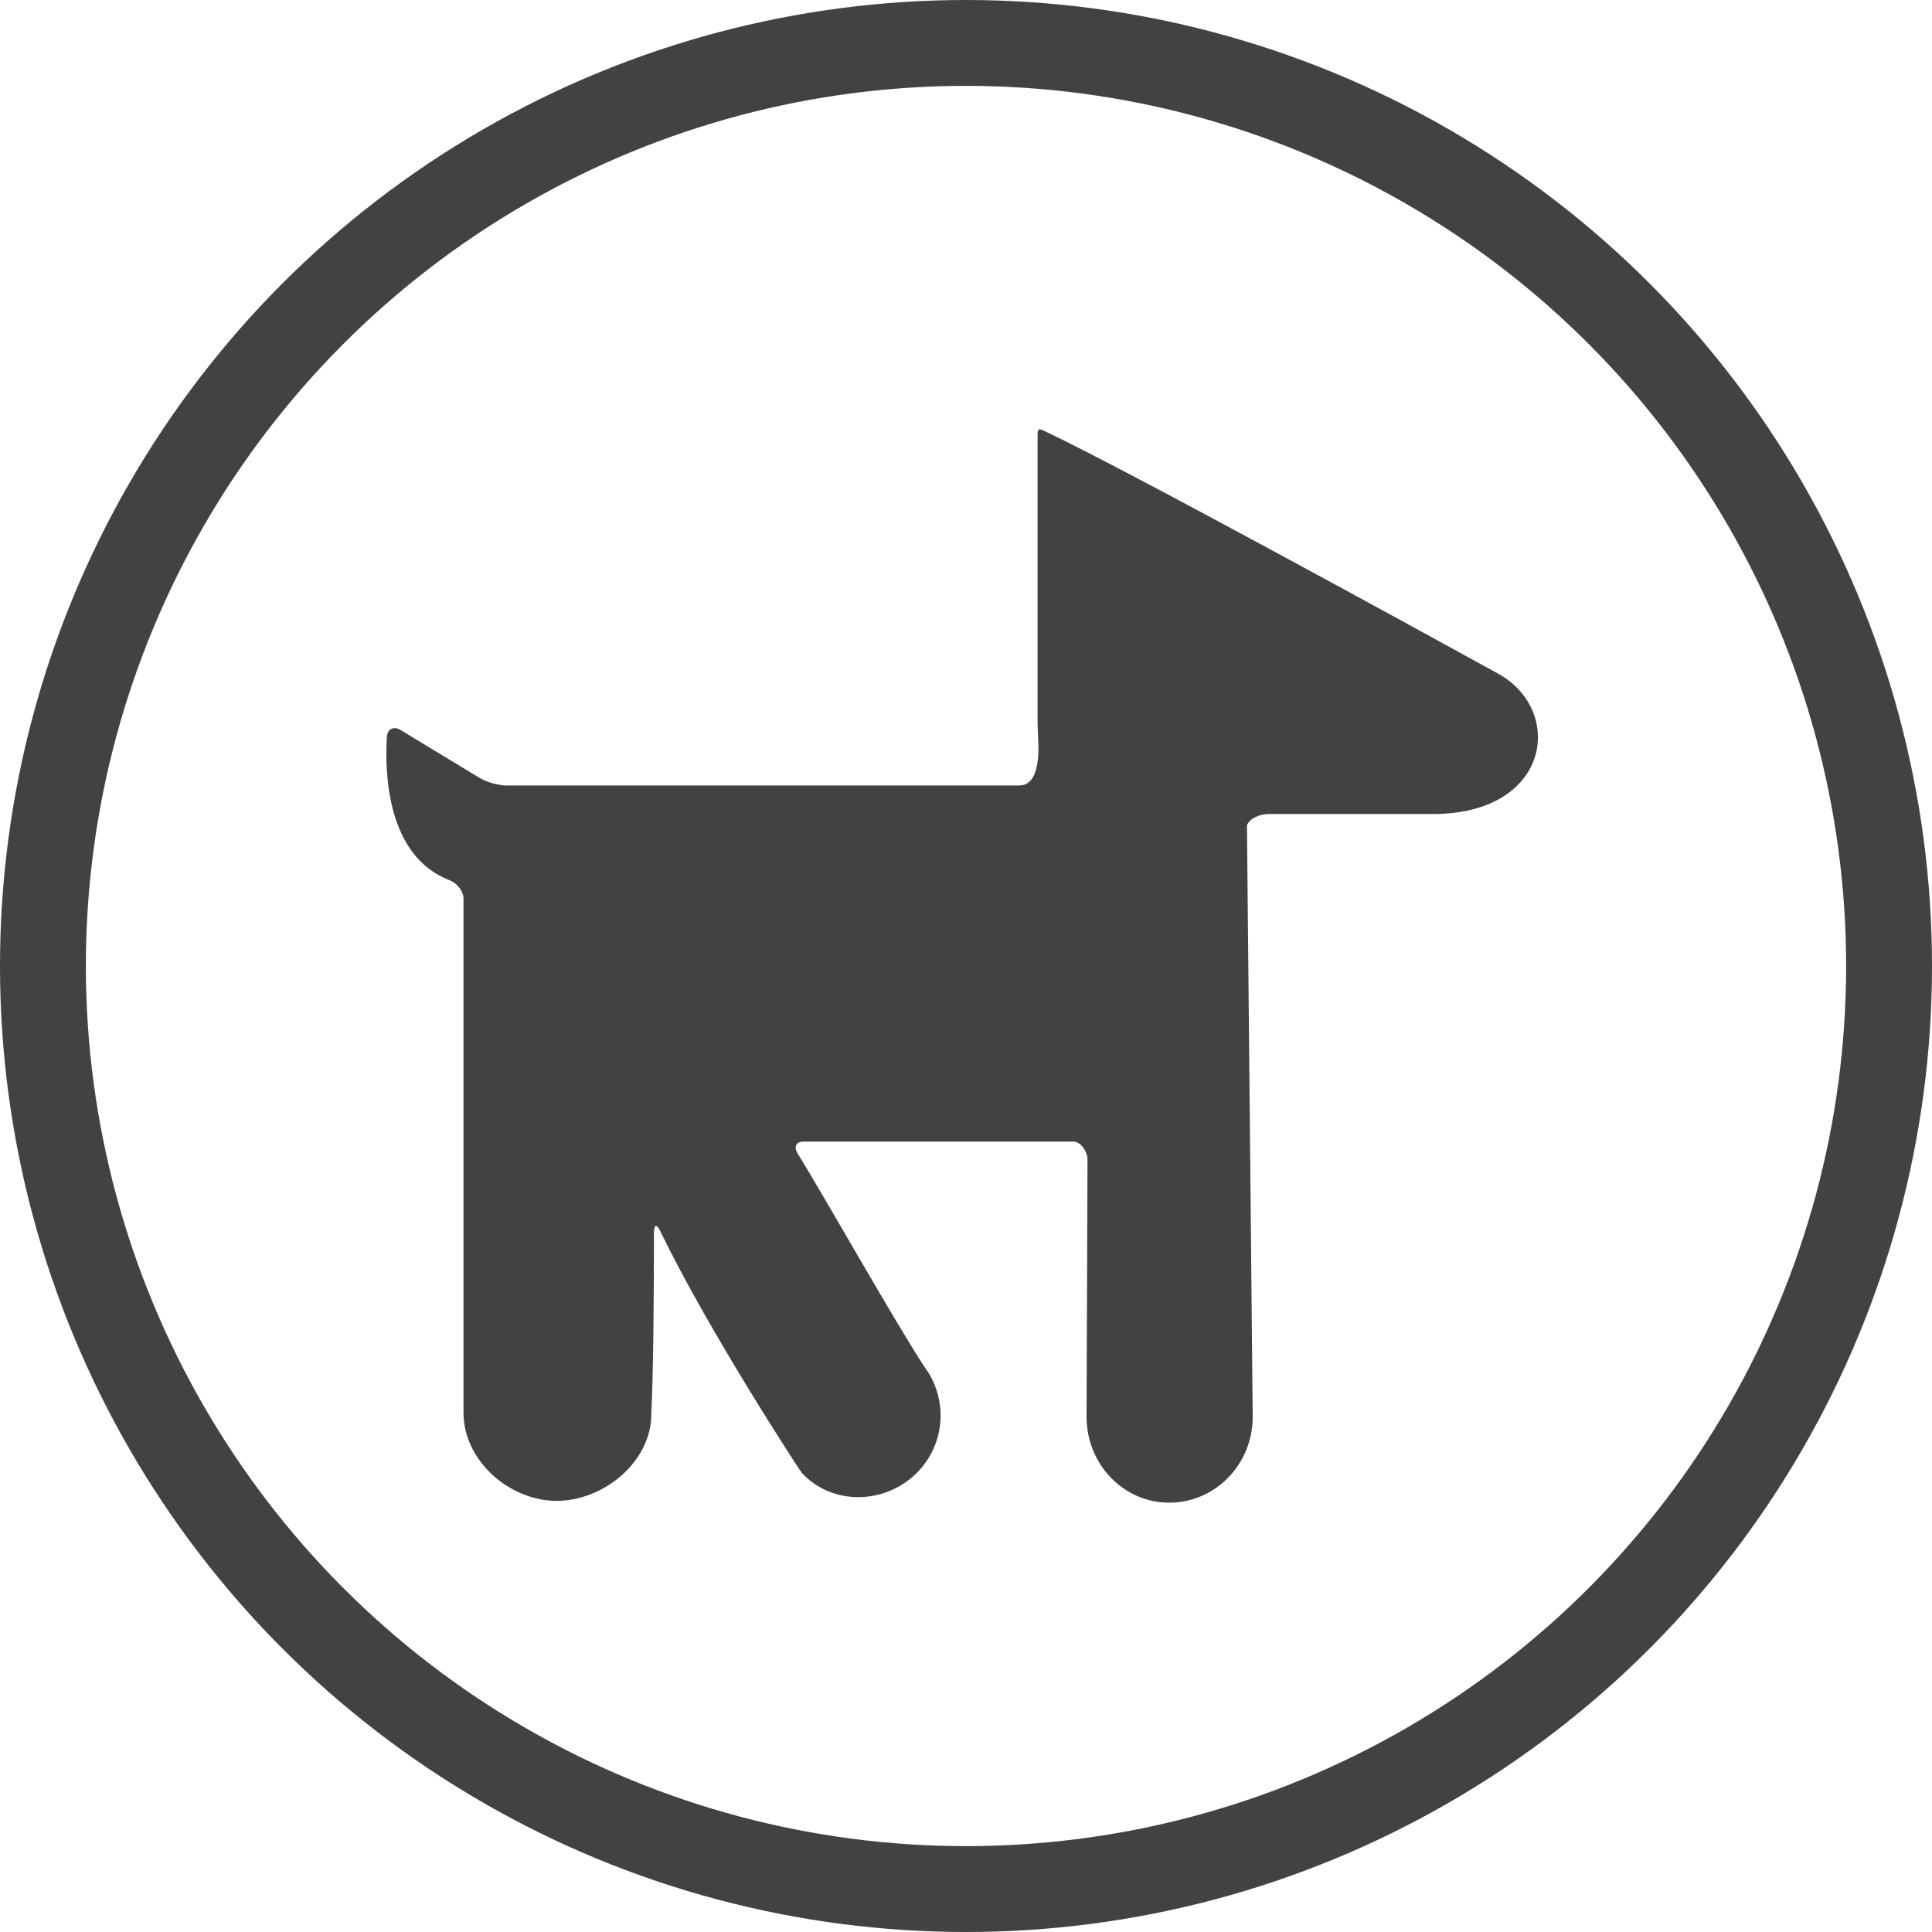
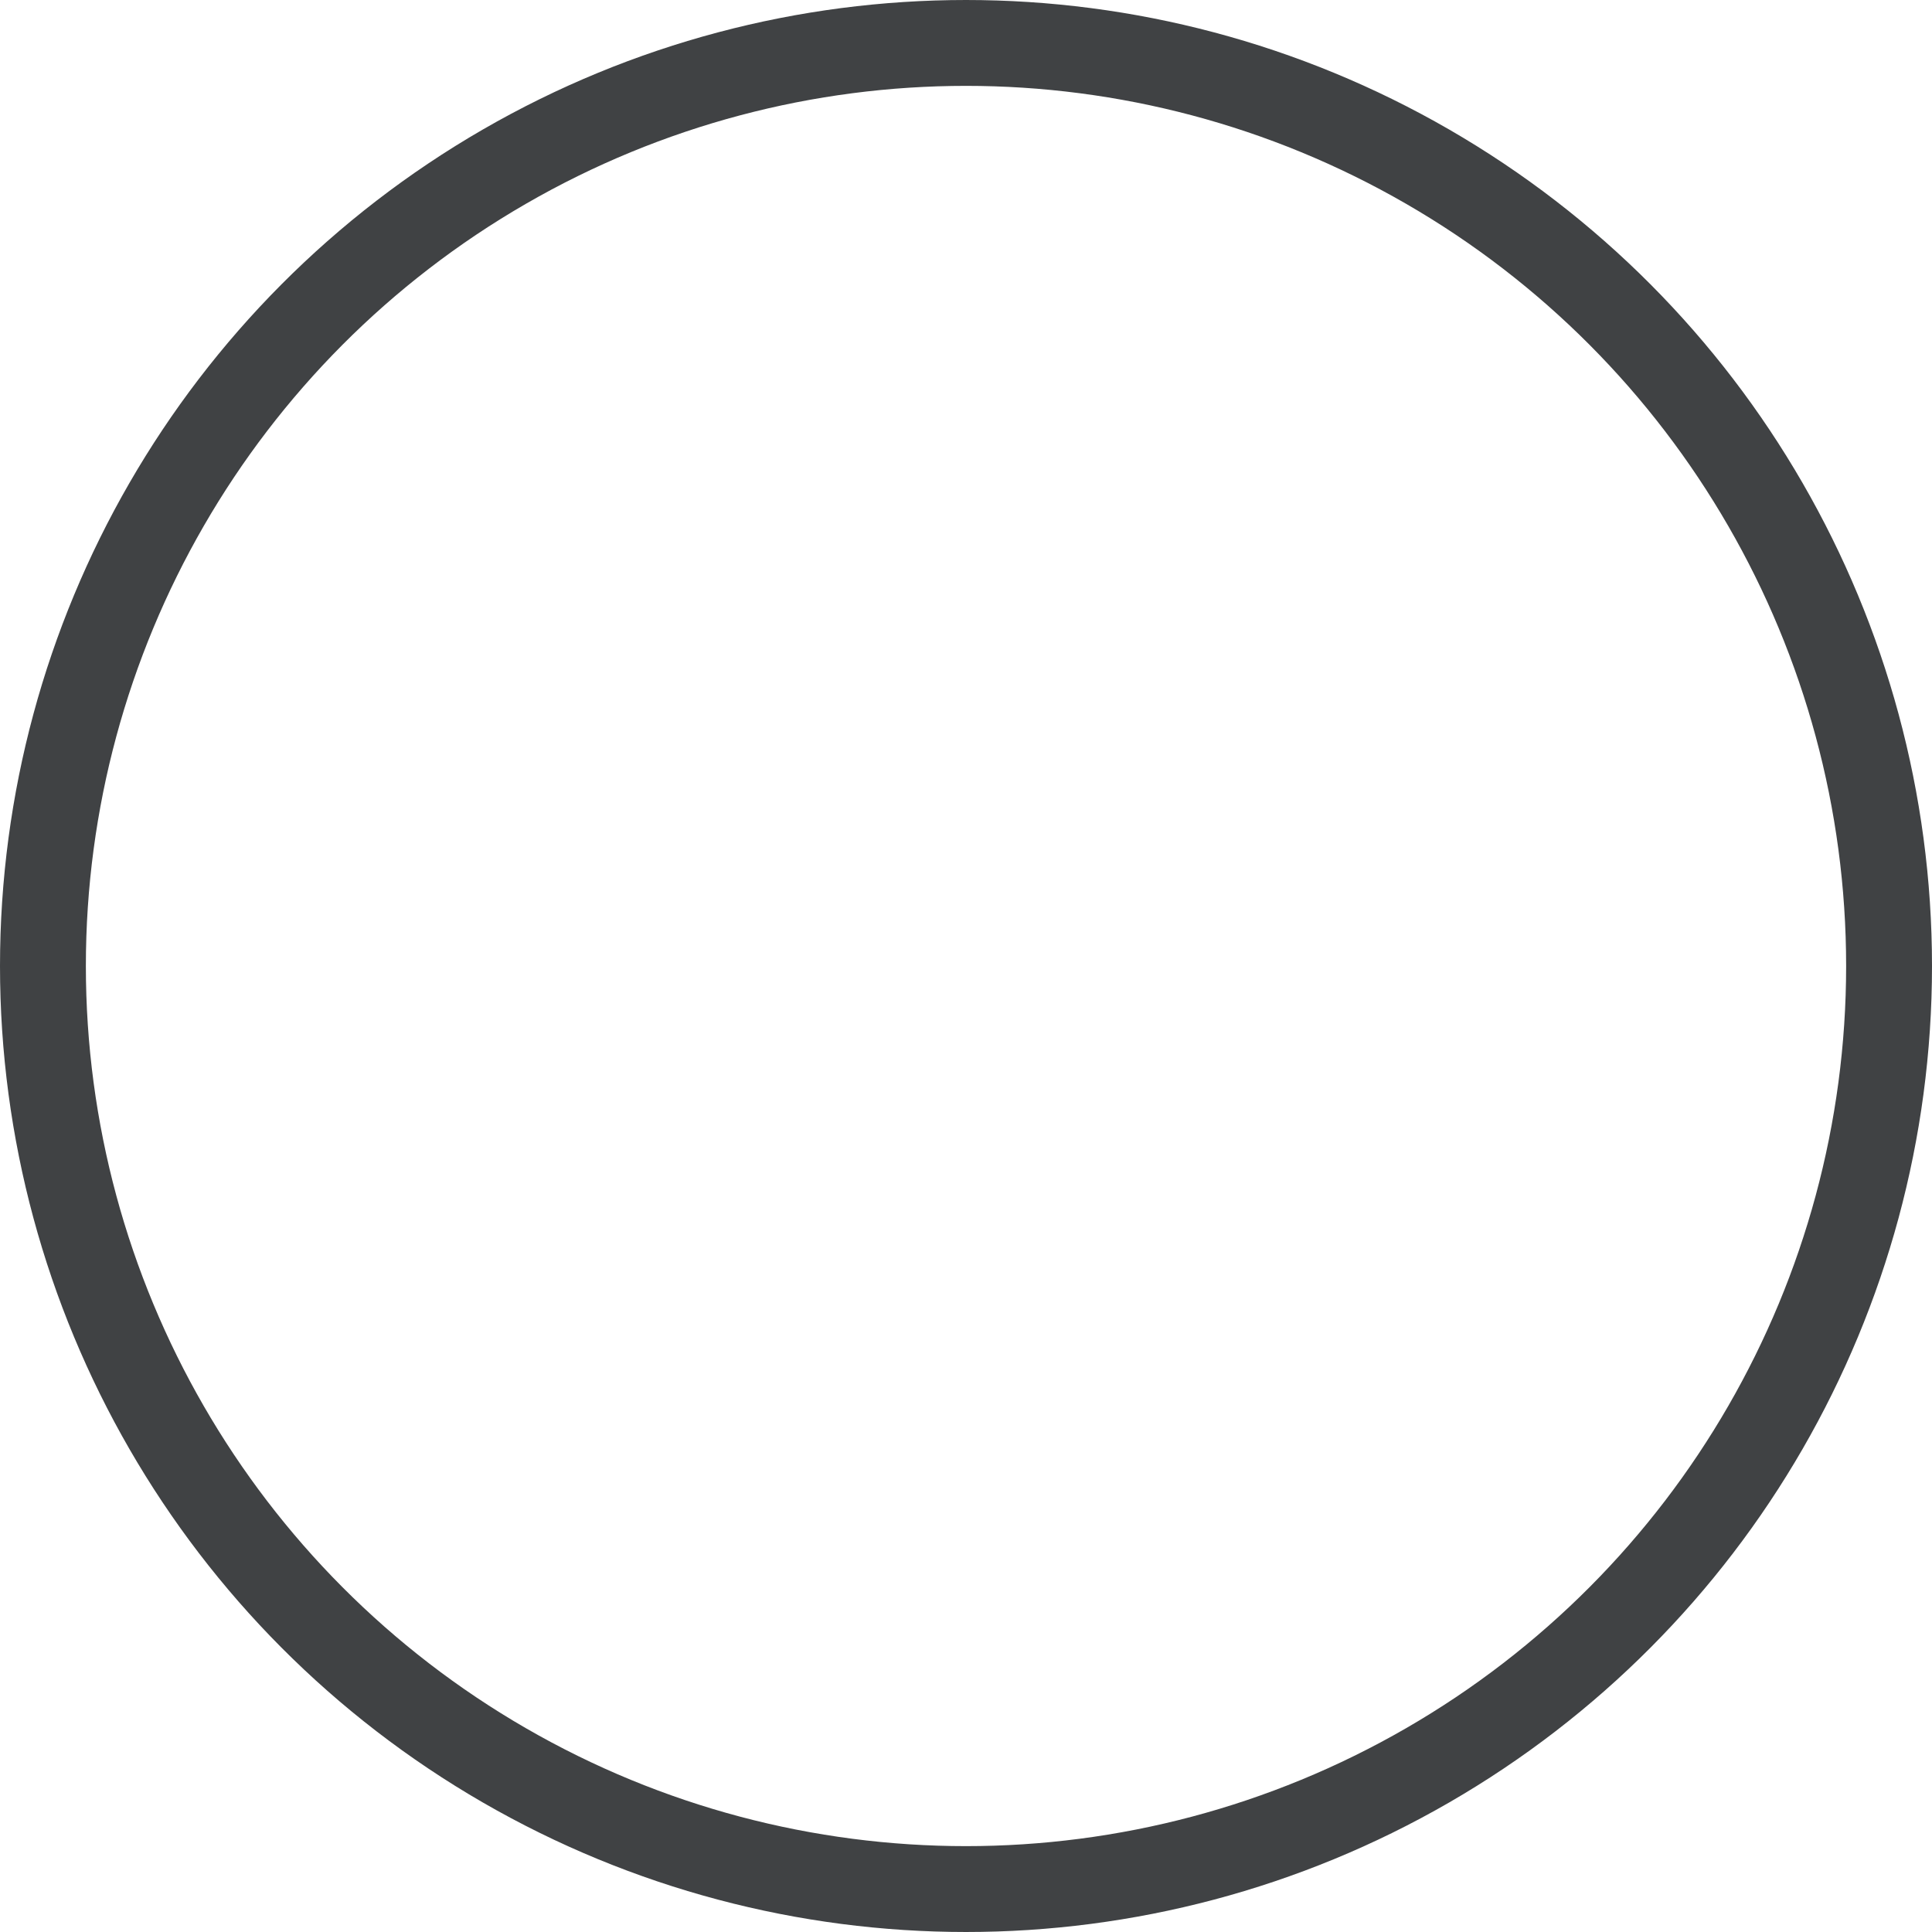
<svg xmlns="http://www.w3.org/2000/svg" width="45" height="45" viewBox="0 0 45 45">
  <g fill="none" fill-rule="evenodd" transform="translate(1 1)">
    <circle cx="21.5" cy="21.5" r="21.5" stroke="#404244" stroke-width="2" />
-     <path fill="#404244" d="M30.858,33.958 C31.952,33.958 33.026,33.024 33.026,31.908 C33.026,31.895 33.026,19.926 33.026,19.926 C33.032,19.744 33.184,19.566 33.355,19.5 C34.831,18.933 34.86,16.952 34.81,16.16 C34.798,15.978 34.651,15.907 34.494,16.002 L32.644,17.123 C32.487,17.217 32.212,17.295 32.028,17.295 C30.118,17.295 20.6,17.295 20.078,17.295 C19.699,17.295 19.635,16.789 19.635,16.437 C19.636,16.253 19.655,15.957 19.655,15.774 L19.655,9.137 C19.655,8.953 19.612,8.983 19.447,9.062 C17.508,9.981 10.753,13.686 8.889,14.712 C7.376,15.593 7.73,17.96 10.448,17.96 L14.271,17.96 C14.455,17.96 14.725,18.052 14.778,18.228 C14.778,18.228 14.644,31.941 14.644,32 C14.644,33.105 15.513,34 16.585,34 C17.657,34 18.514,33.105 18.514,32 C18.514,31.93 18.492,26.013 18.492,26.013 C18.492,25.829 18.641,25.591 18.824,25.589 L25.093,25.589 C25.276,25.586 25.341,25.707 25.245,25.863 C24.631,26.855 23.032,29.694 22.297,30.827 C21.734,31.57 21.792,32.631 22.468,33.307 C23.207,34.046 24.439,34.074 25.148,33.304 C25.191,33.257 27.314,30.008 28.446,27.671 C28.526,27.505 28.59,27.52 28.59,27.703 C28.591,29.262 28.605,31.007 28.652,31.924 C28.652,31.929 28.651,31.934 28.651,31.939 C28.654,33.054 29.766,33.958 30.858,33.958 Z" transform="matrix(-1 0 0 1 42.822 0)" />
  </g>
</svg>